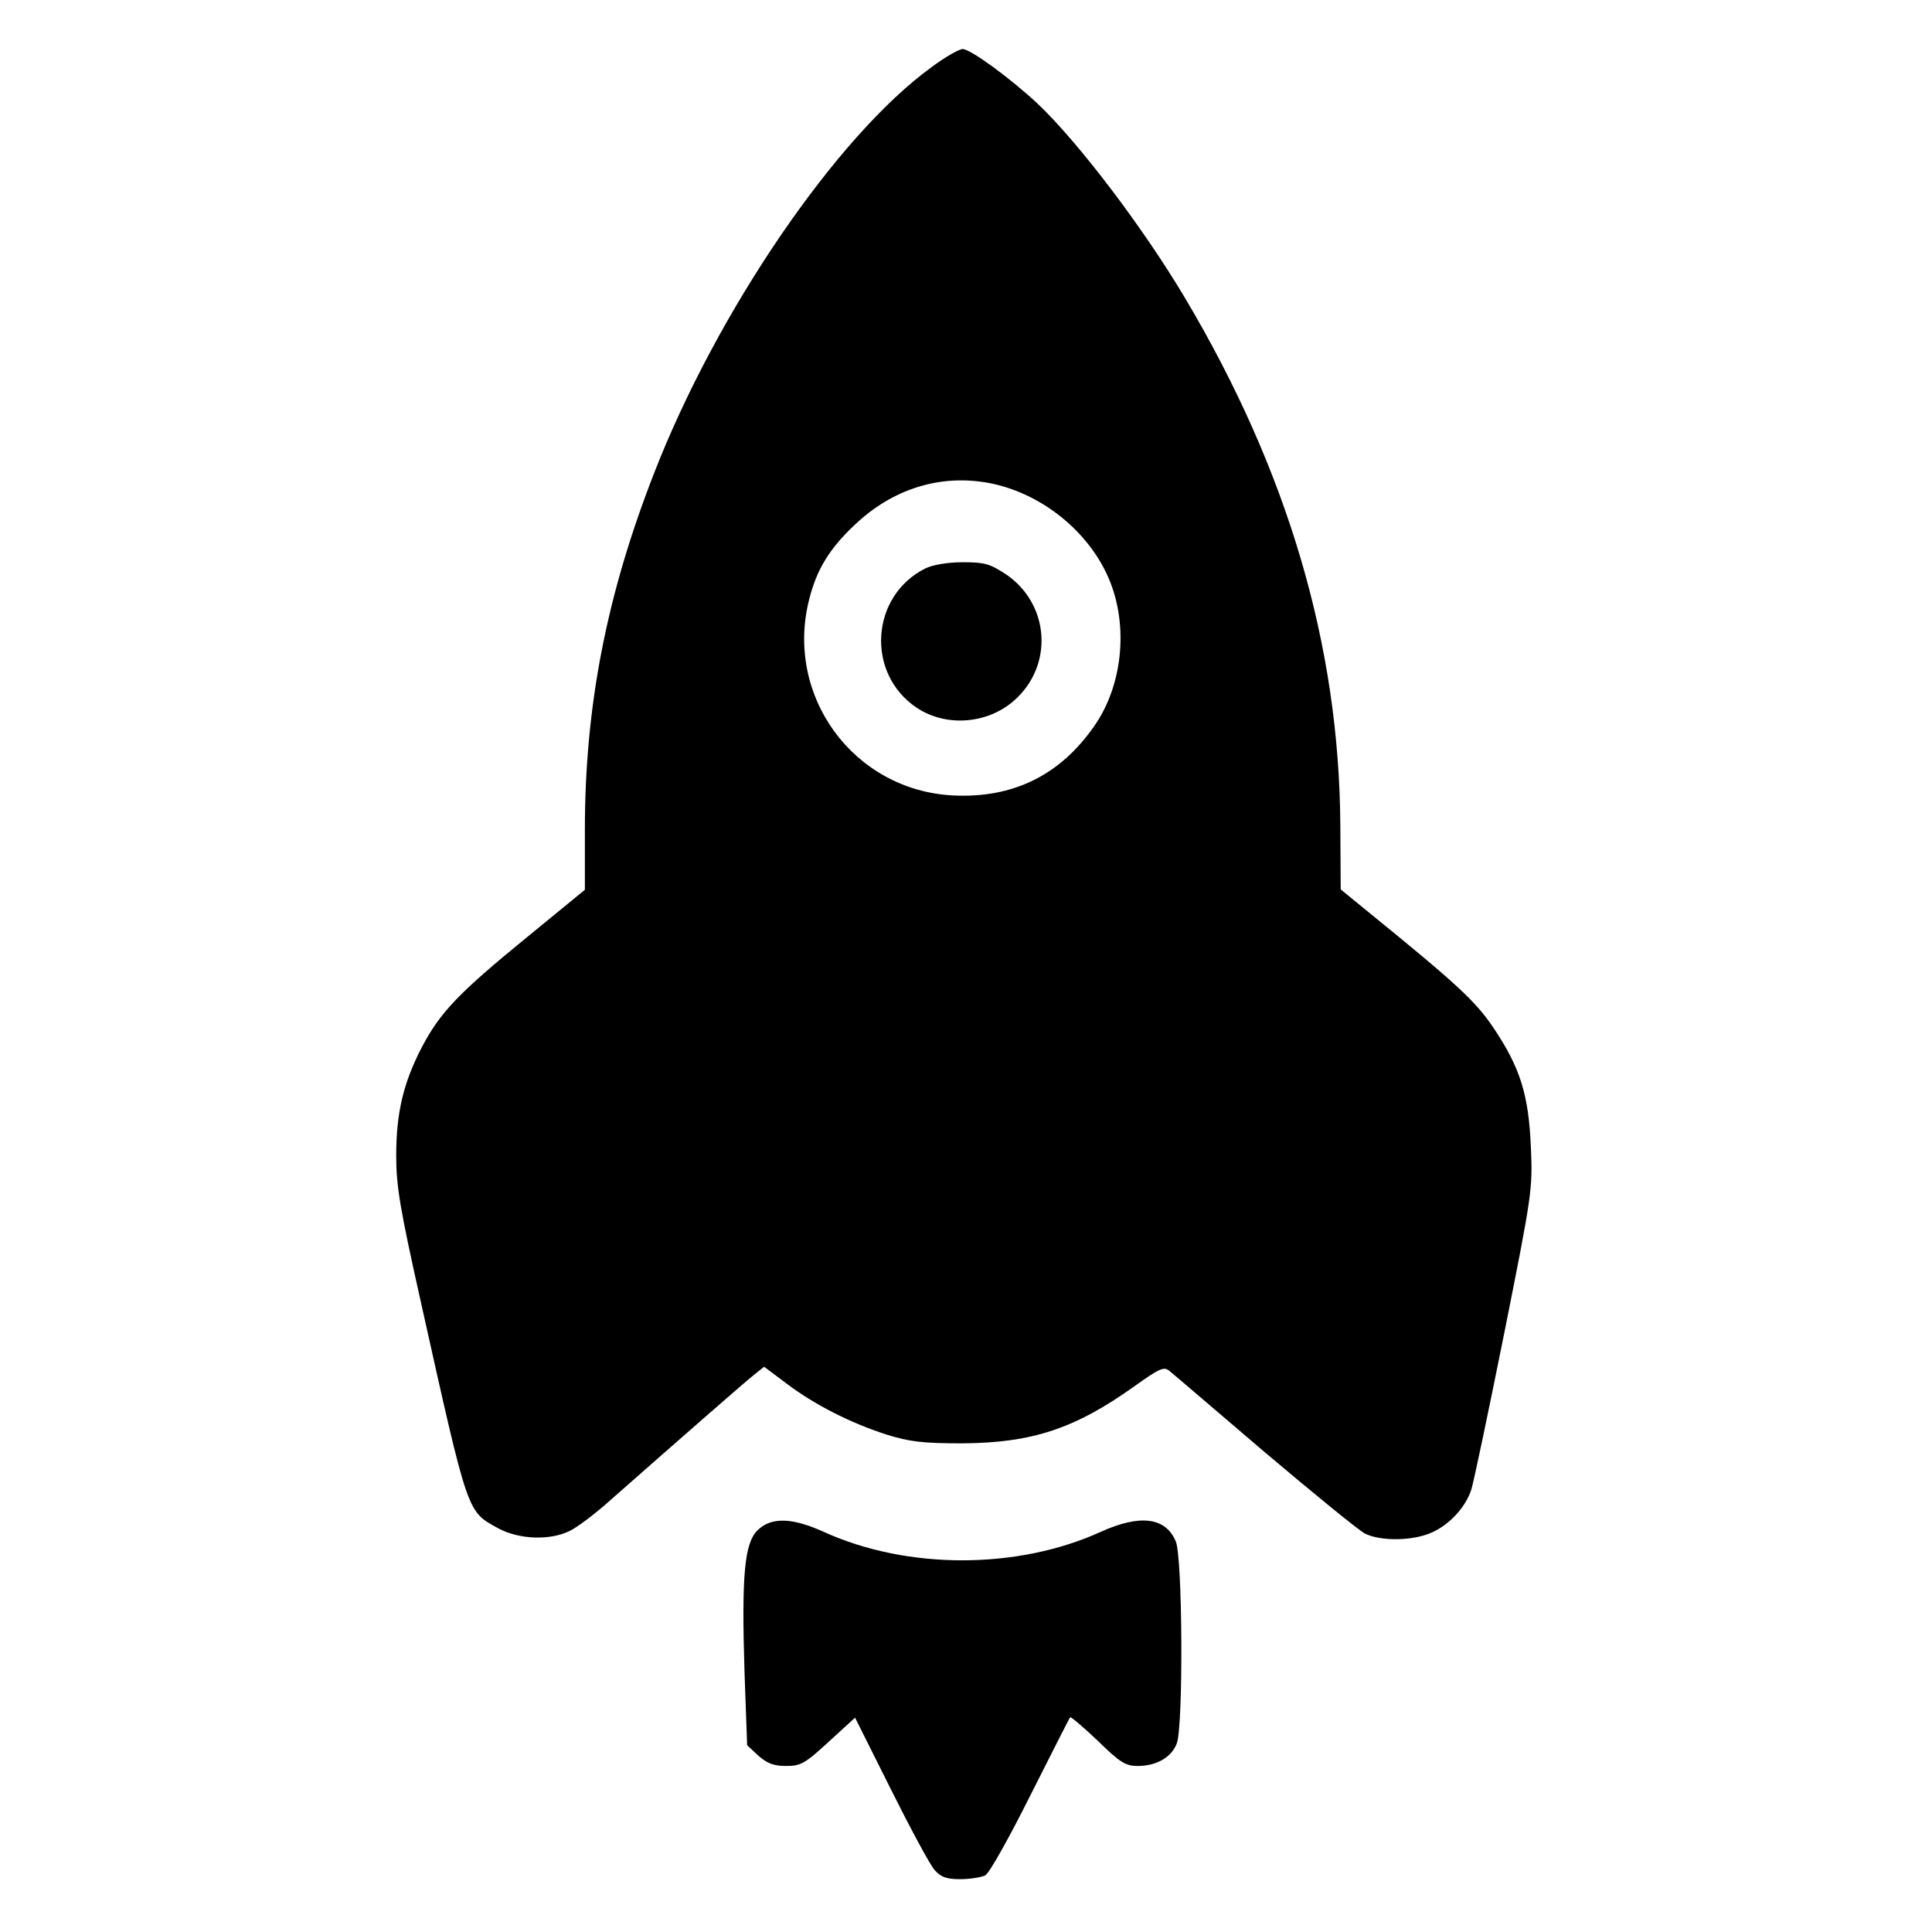
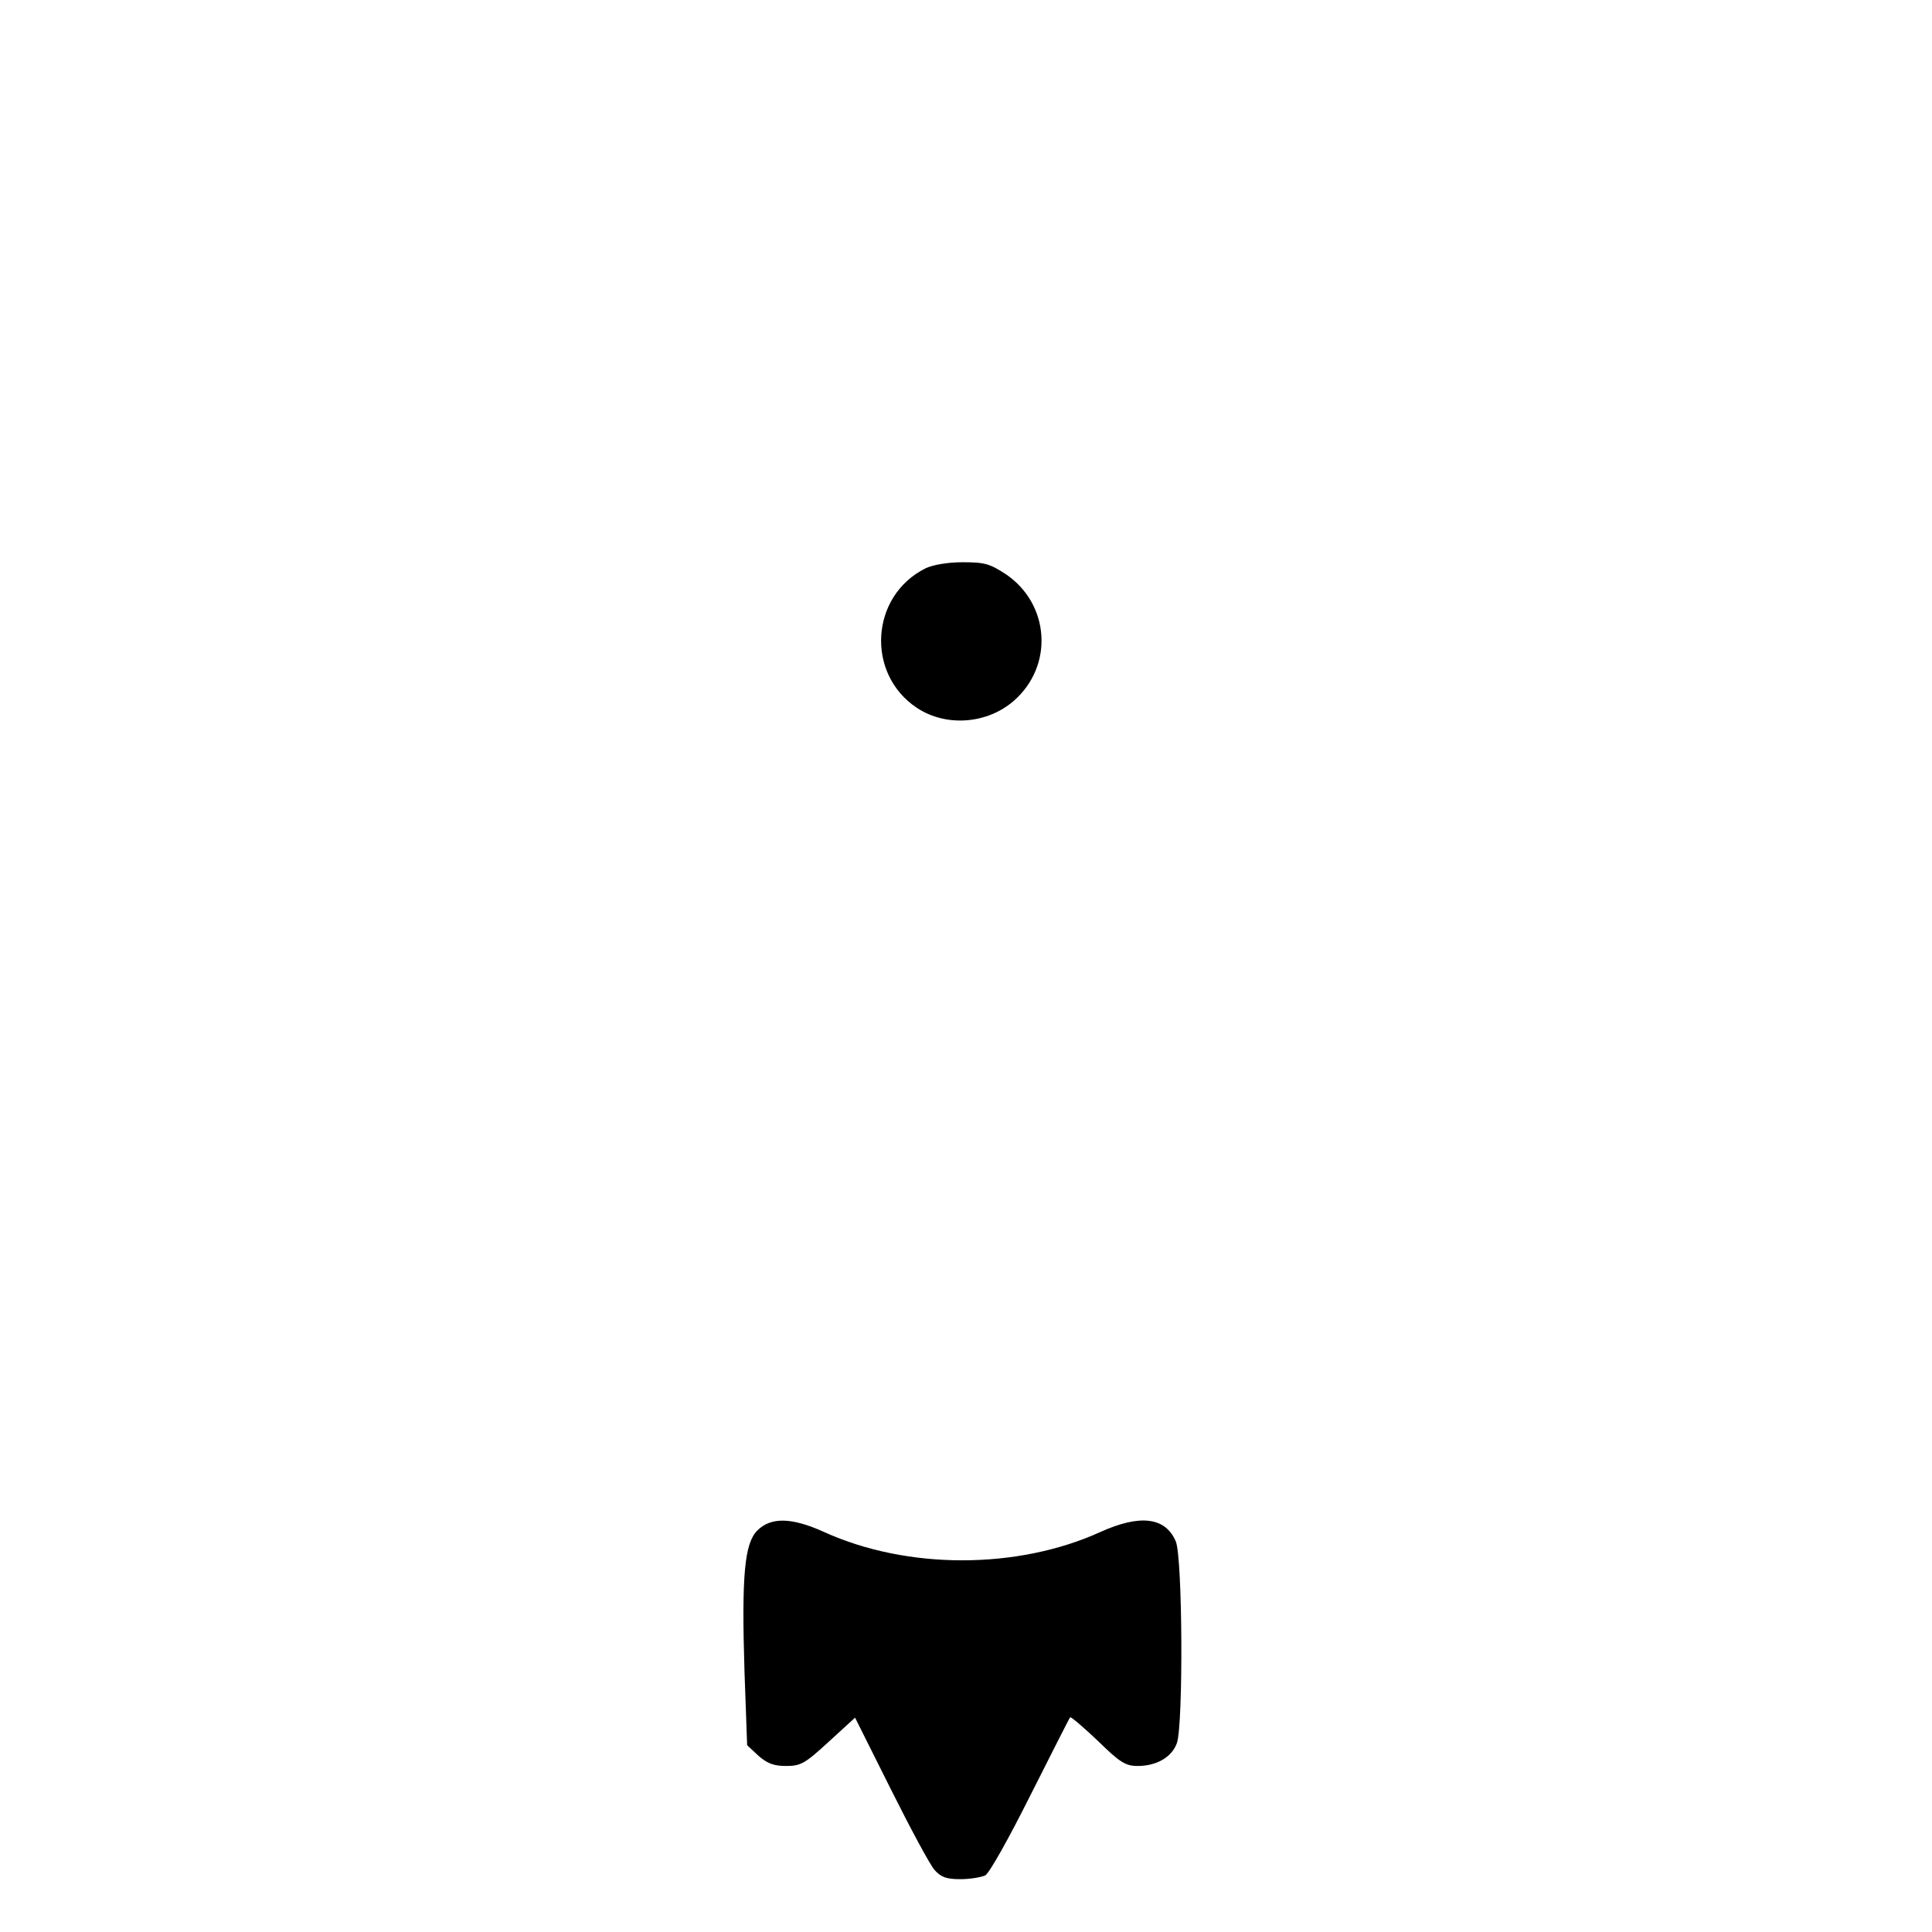
<svg xmlns="http://www.w3.org/2000/svg" version="1.0" width="512pt" height="512pt" viewBox="0 0 512 512" preserveAspectRatio="xMidYMid meet">
  <g transform="translate(0,512) scale(0.1,-0.1)" fill="#000000" stroke="none">
-     <path d="M2470 4943 c-252 -182 -570 -648 -737 -1078 -126 -323 -183 -618 -183 -944 l0 -159 -155 -127 c-180 -147 -229 -198 -278 -292 -48 -93 -67 -172 -67 -286 0 -81 10 -140 65 -386 127 -570 122 -555 205 -601 55 -30 138 -33 190 -7 19 9 67 45 106 80 194 171 362 318 384 335 l25 20 60 -45 c74 -56 169 -104 265 -135 62 -19 96 -23 200 -23 185 1 299 39 456 151 67 48 79 53 93 41 9 -7 122 -104 251 -214 130 -110 250 -208 267 -217 42 -21 128 -20 178 3 47 21 89 67 104 113 6 18 45 204 87 413 74 371 76 383 71 495 -6 139 -28 210 -99 316 -48 71 -94 114 -339 313 l-66 54 -1 171 c-3 476 -139 938 -412 1397 -110 185 -282 412 -391 515 -72 67 -177 144 -198 144 -9 0 -46 -21 -81 -47z m151 -1103 c131 -25 253 -118 311 -239 60 -125 47 -292 -32 -405 -91 -131 -216 -192 -375 -184 -264 14 -447 265 -380 522 20 78 54 133 120 195 101 96 227 135 356 111z" />
    <path d="M2453 3614 c-147 -73 -159 -280 -23 -370 77 -51 186 -43 257 19 106 93 95 256 -21 335 -43 28 -56 32 -115 32 -40 0 -79 -7 -98 -16z" />
    <path d="M2007 1064 c-34 -34 -42 -119 -34 -374 l7 -195 30 -28 c23 -20 40 -27 73 -27 39 0 50 6 113 64 l70 64 95 -190 c52 -104 104 -201 116 -214 17 -19 32 -24 68 -24 26 0 55 5 66 10 11 6 63 99 120 213 56 111 103 204 105 206 2 2 35 -26 73 -62 59 -58 74 -67 106 -67 51 0 91 24 104 61 17 50 15 491 -3 534 -27 64 -94 73 -200 25 -220 -100 -512 -100 -732 0 -86 39 -141 40 -177 4z" />
  </g>
</svg>